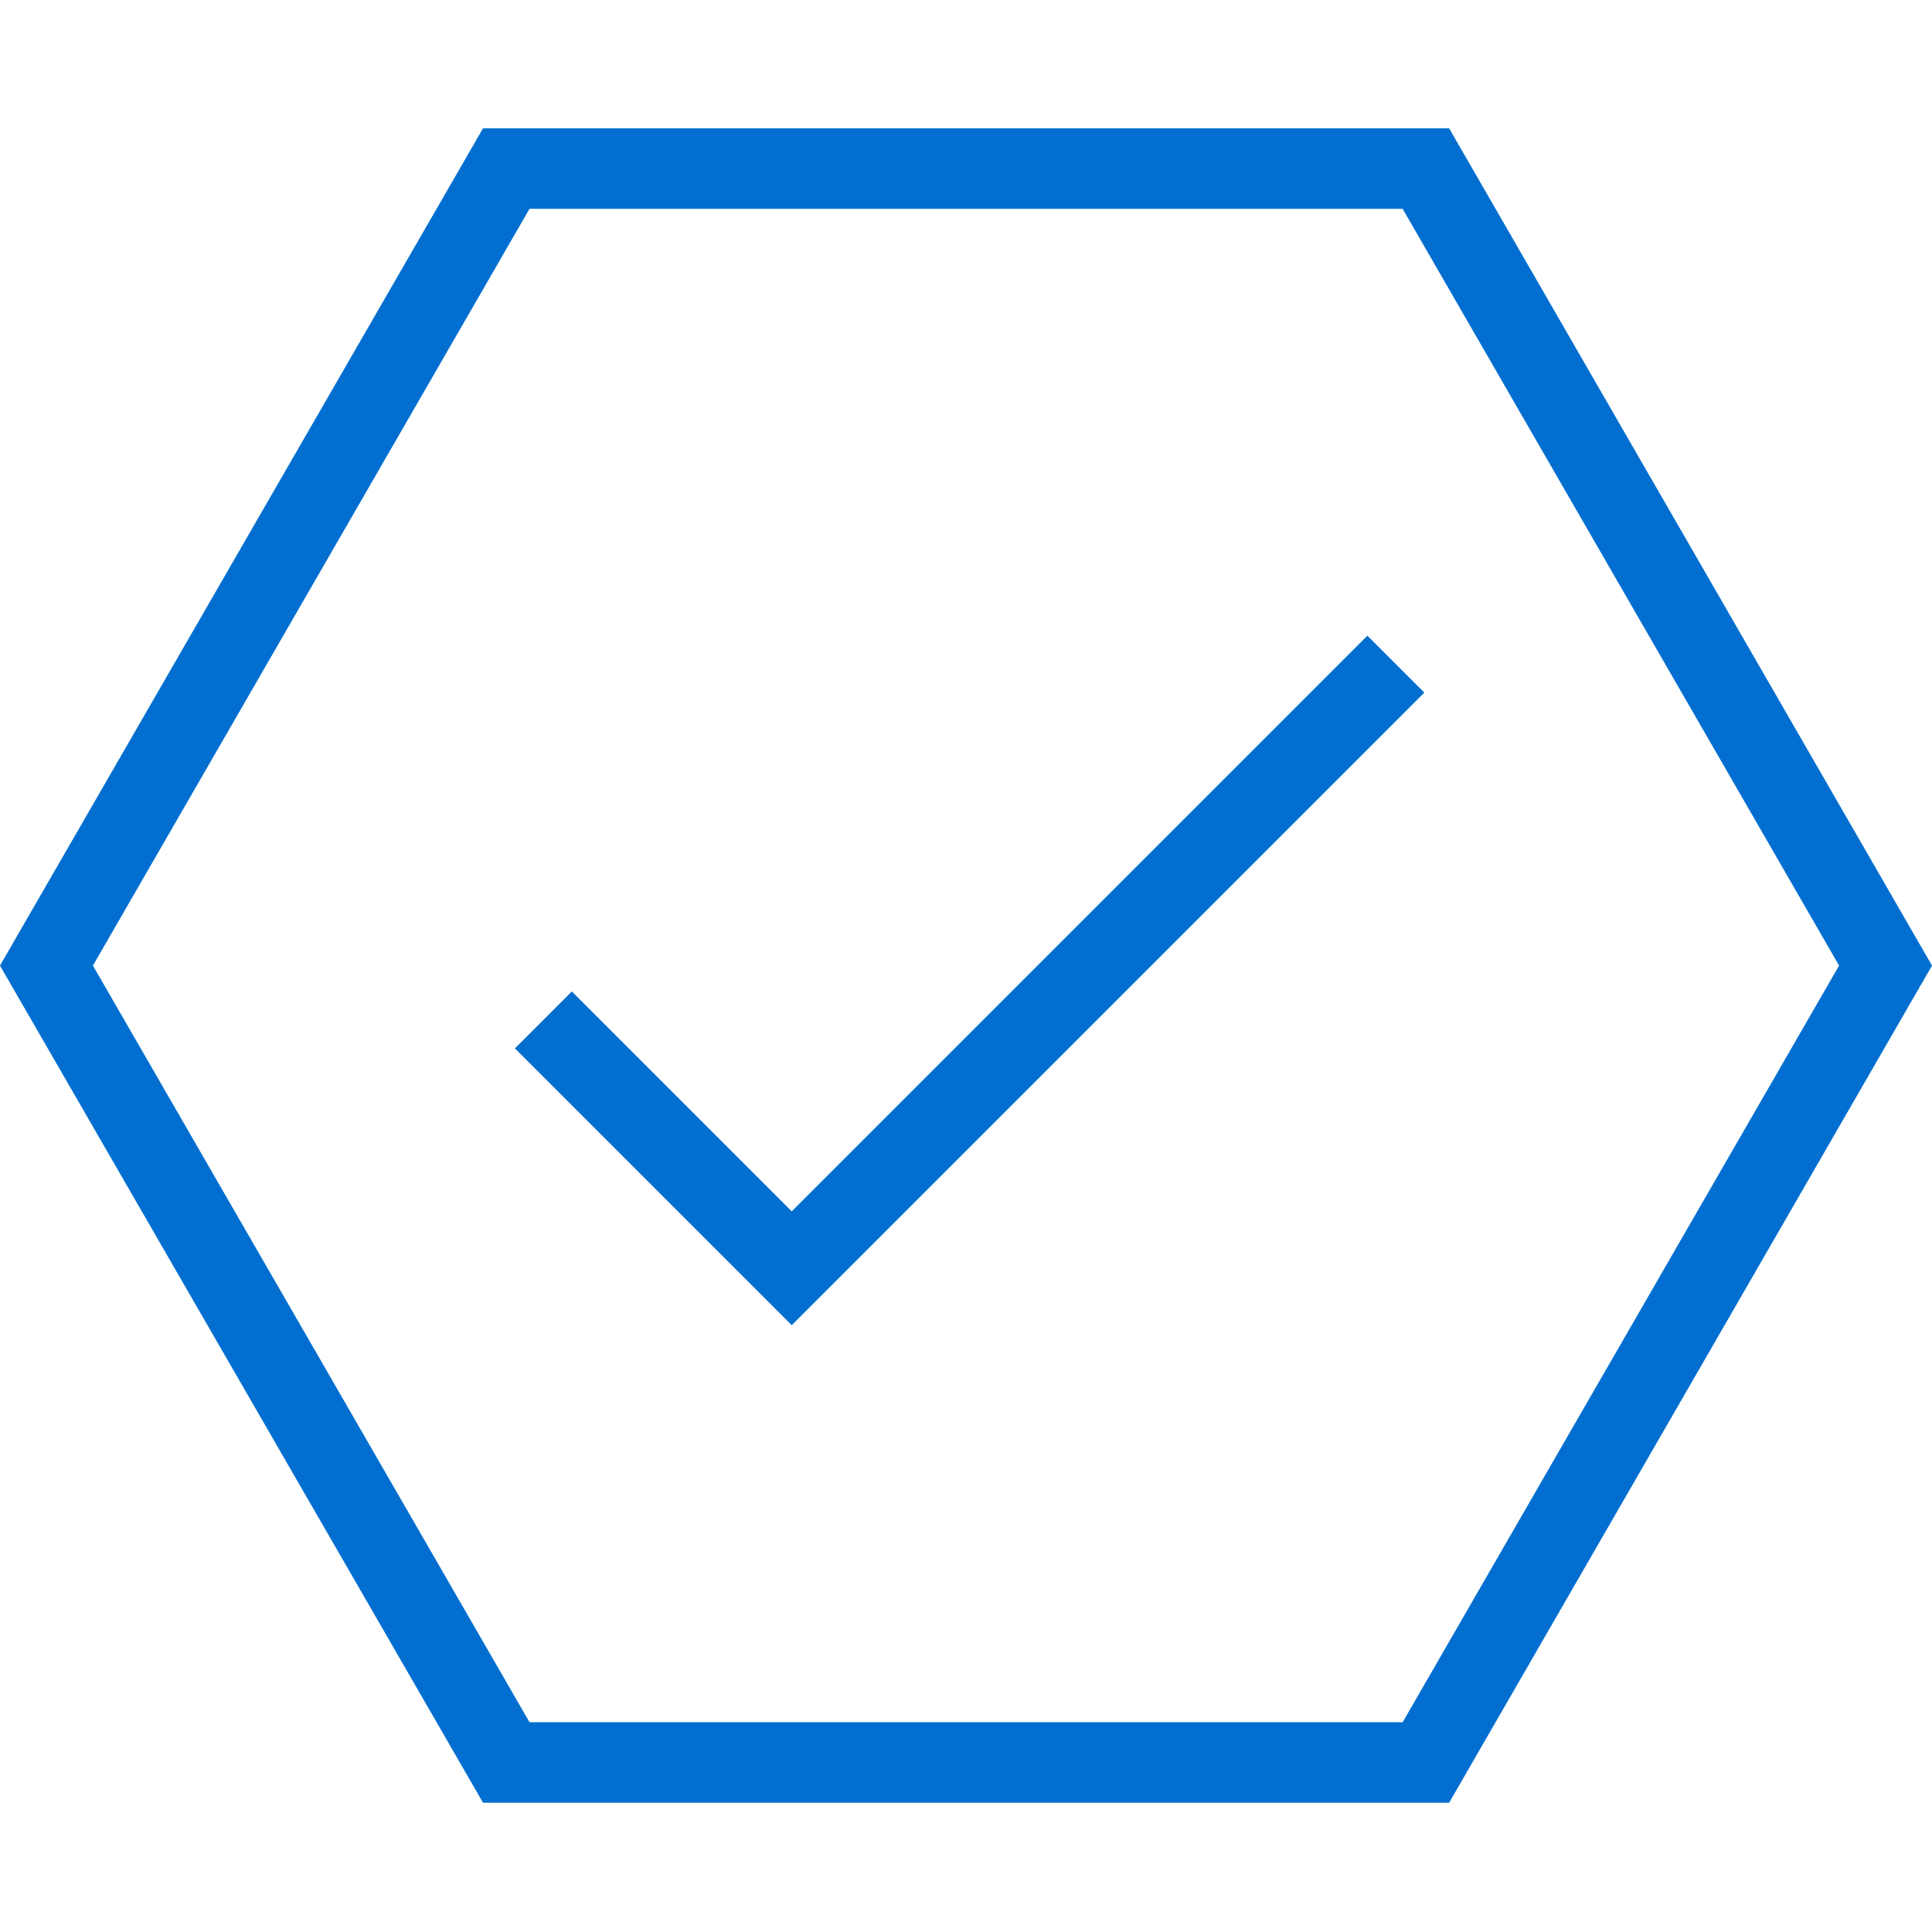
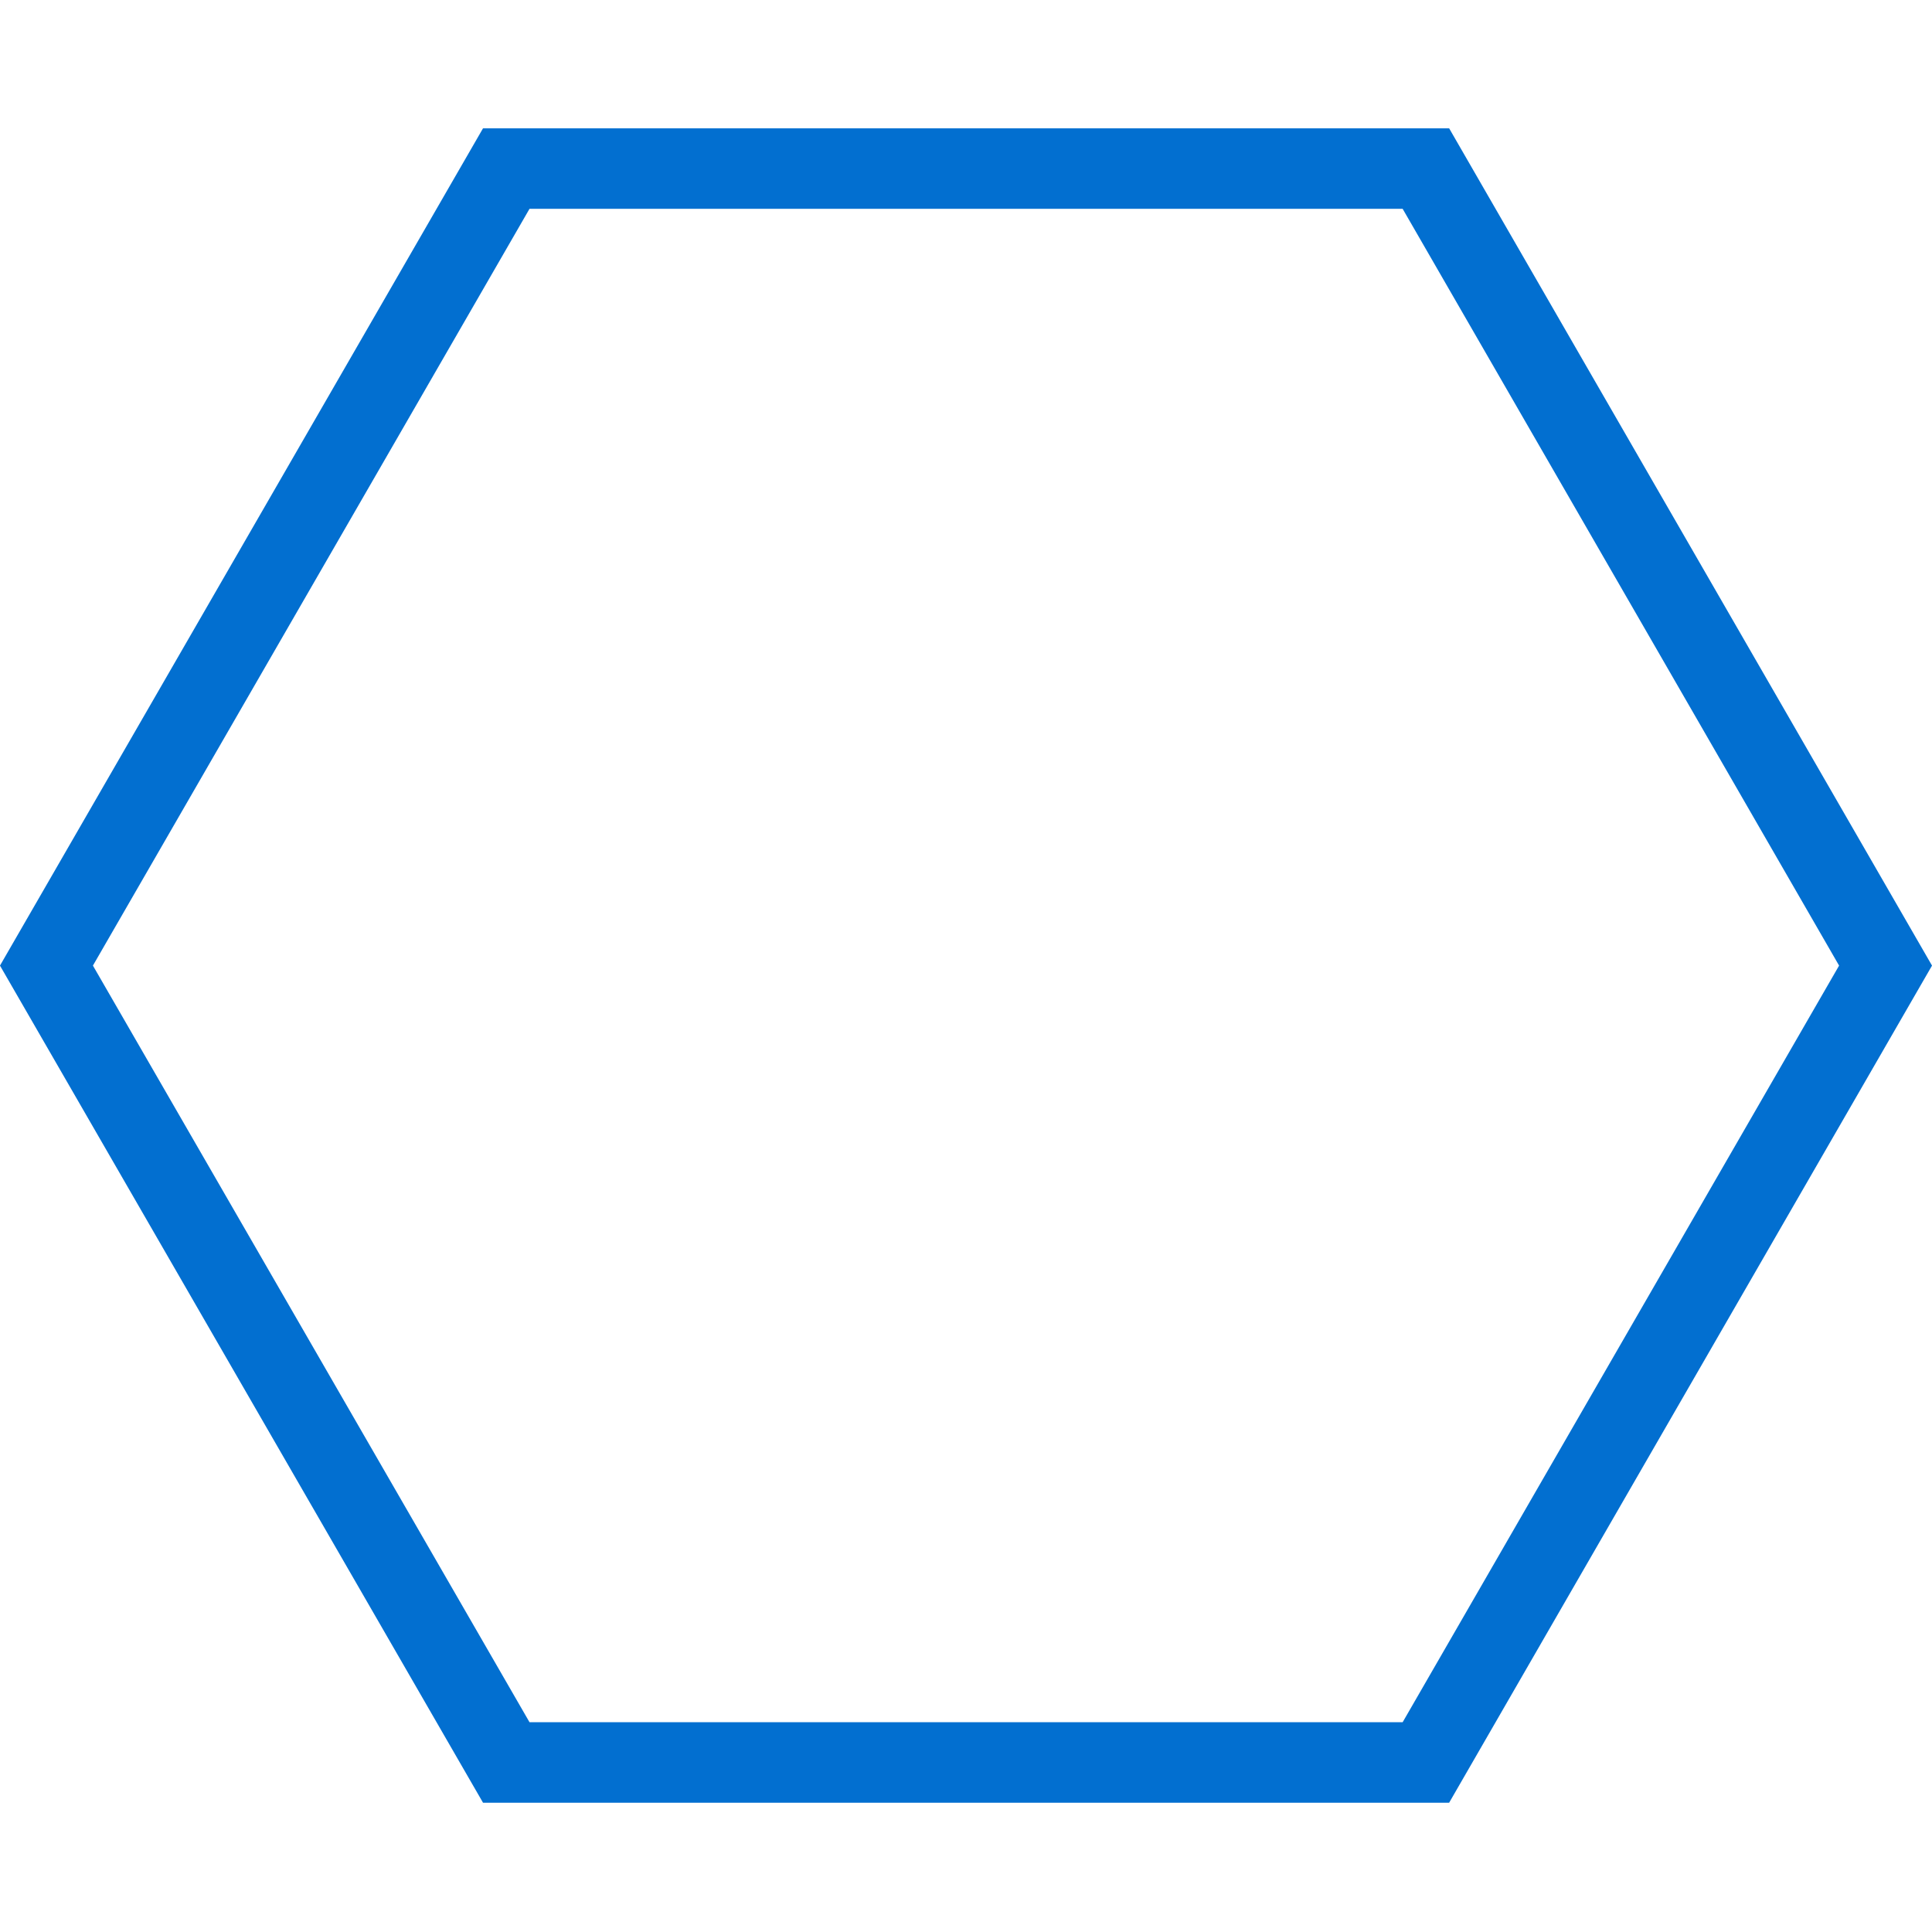
<svg xmlns="http://www.w3.org/2000/svg" width="24" height="24" viewBox="0 0 24 24" fill="none">
  <path d="M0.577 11.995L6.289 2.094H17.713L23.423 11.995L17.713 21.894H6.289L0.577 11.995Z" stroke="#026FD0" />
-   <path d="M17.34 8.25L9.835 15.755L6.75 12.67" stroke="#026FD0" stroke-miterlimit="10" />
</svg>